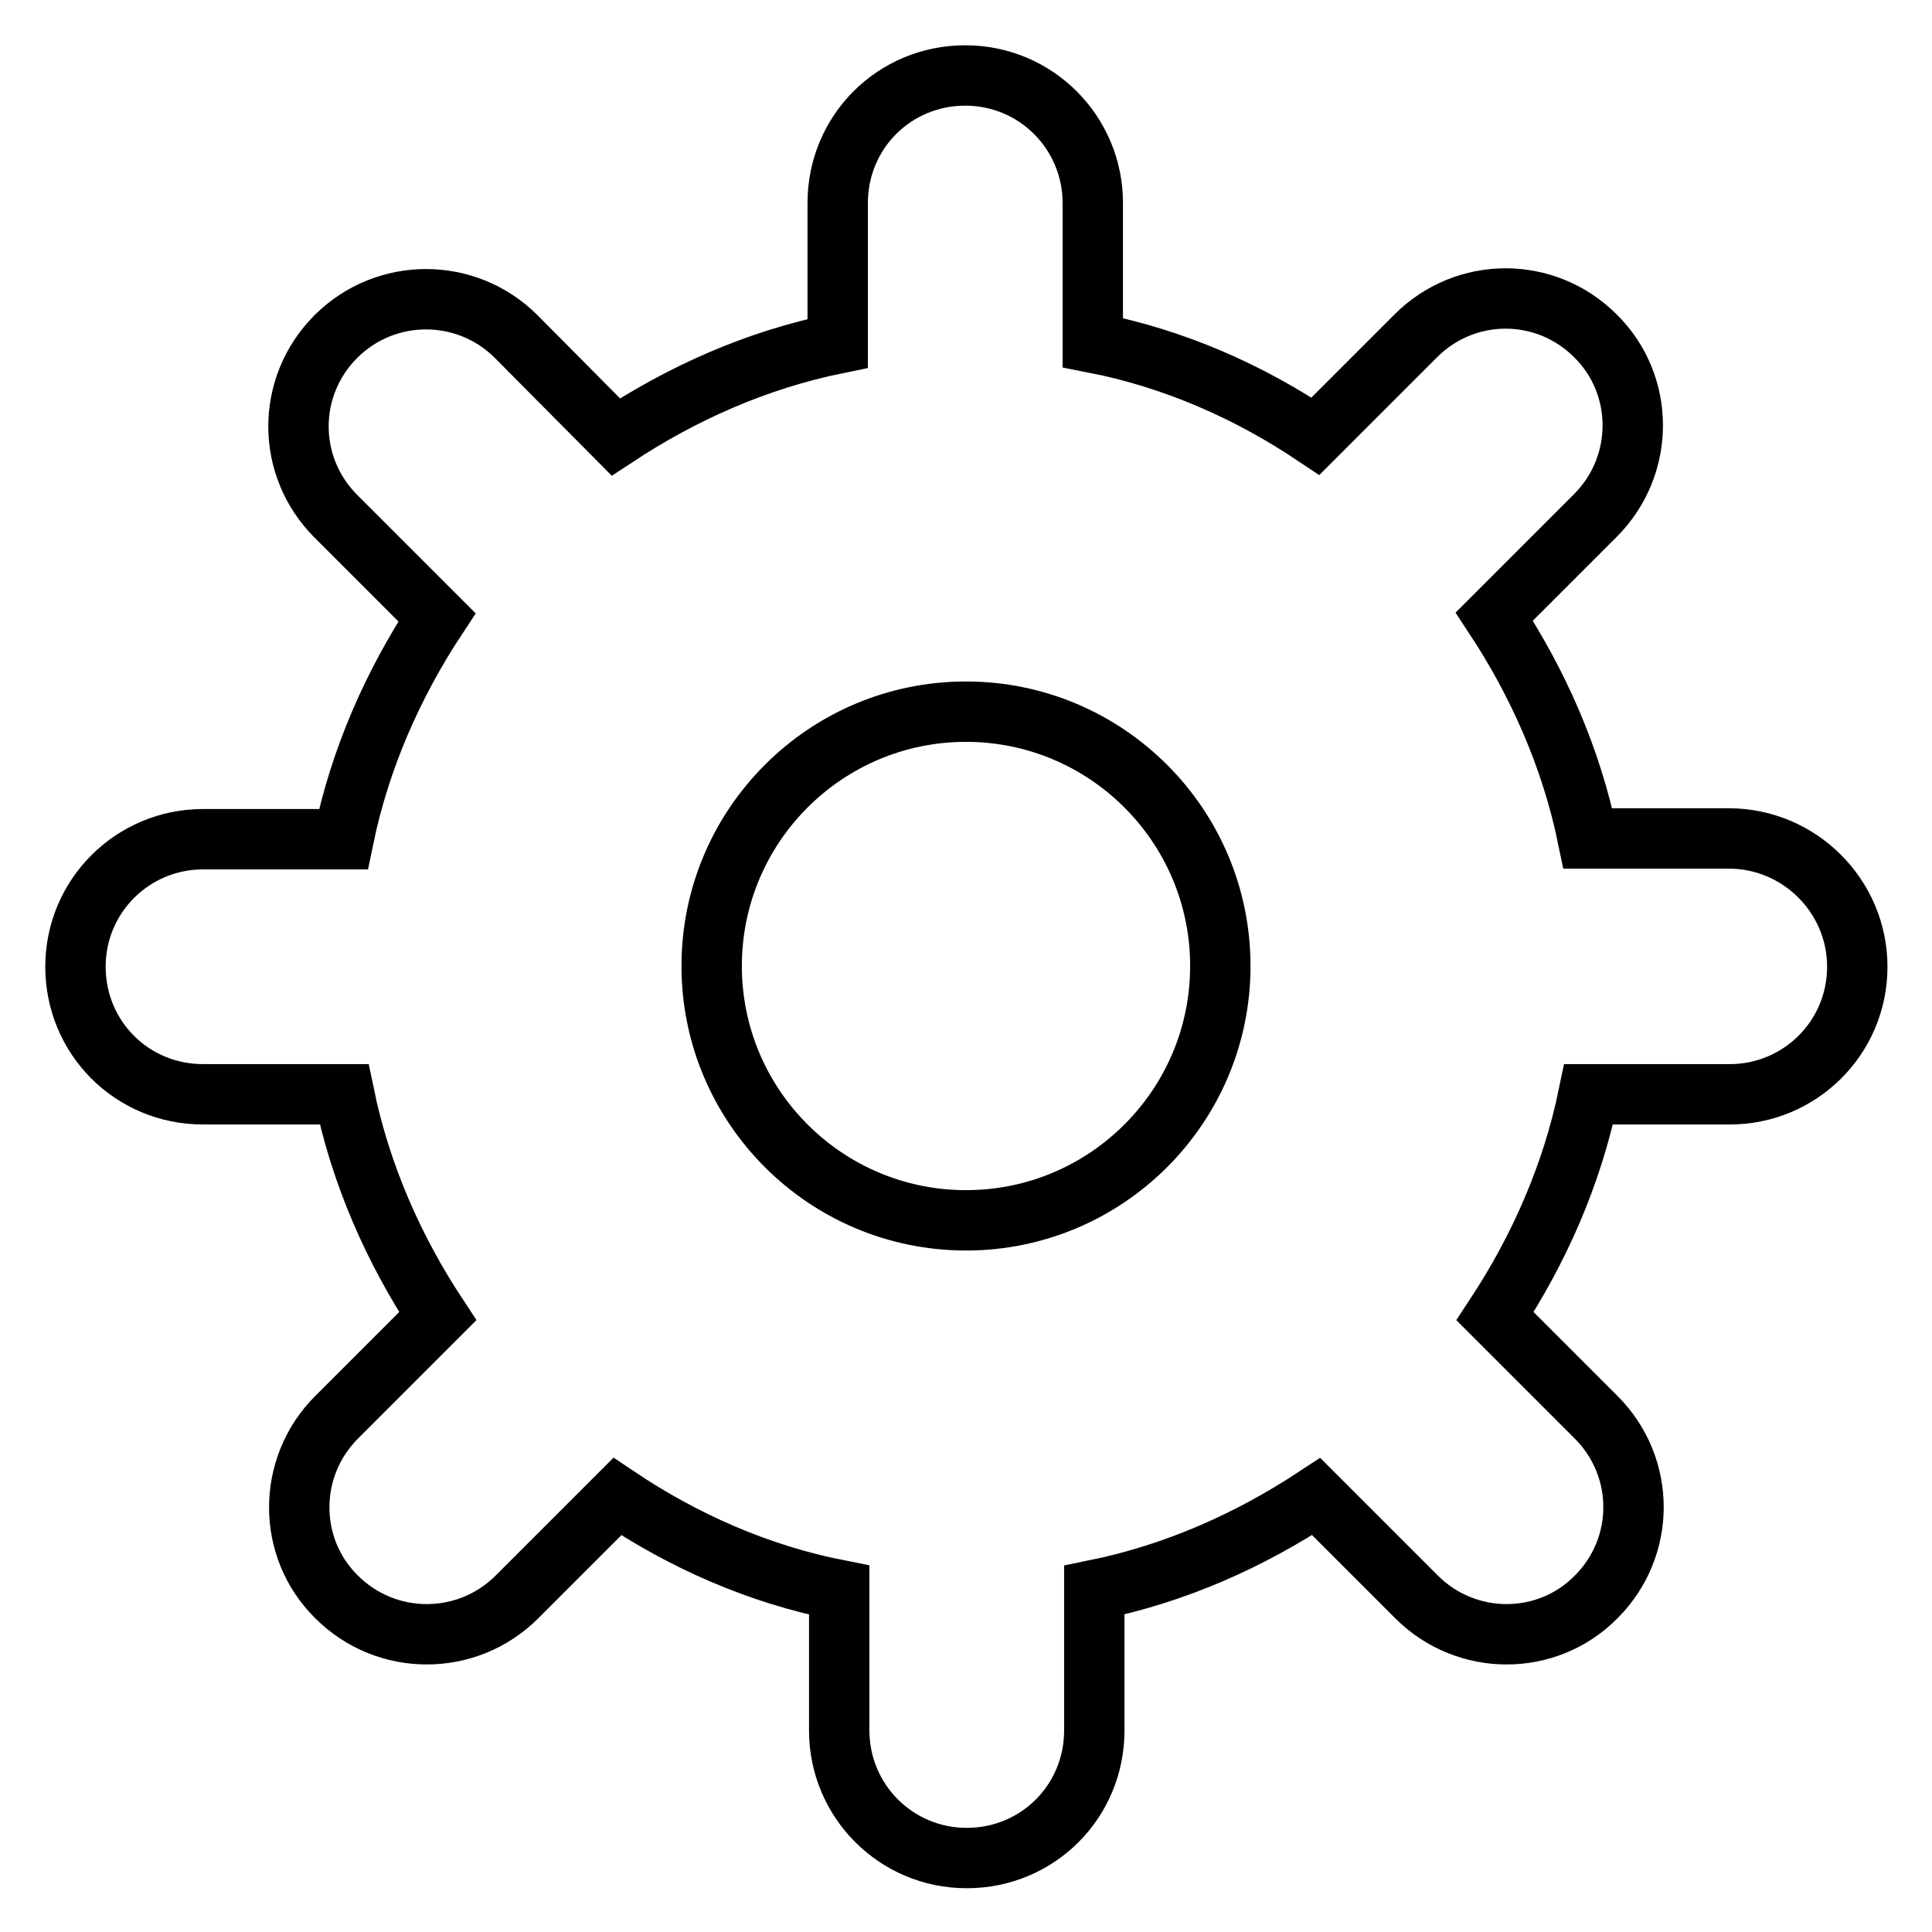
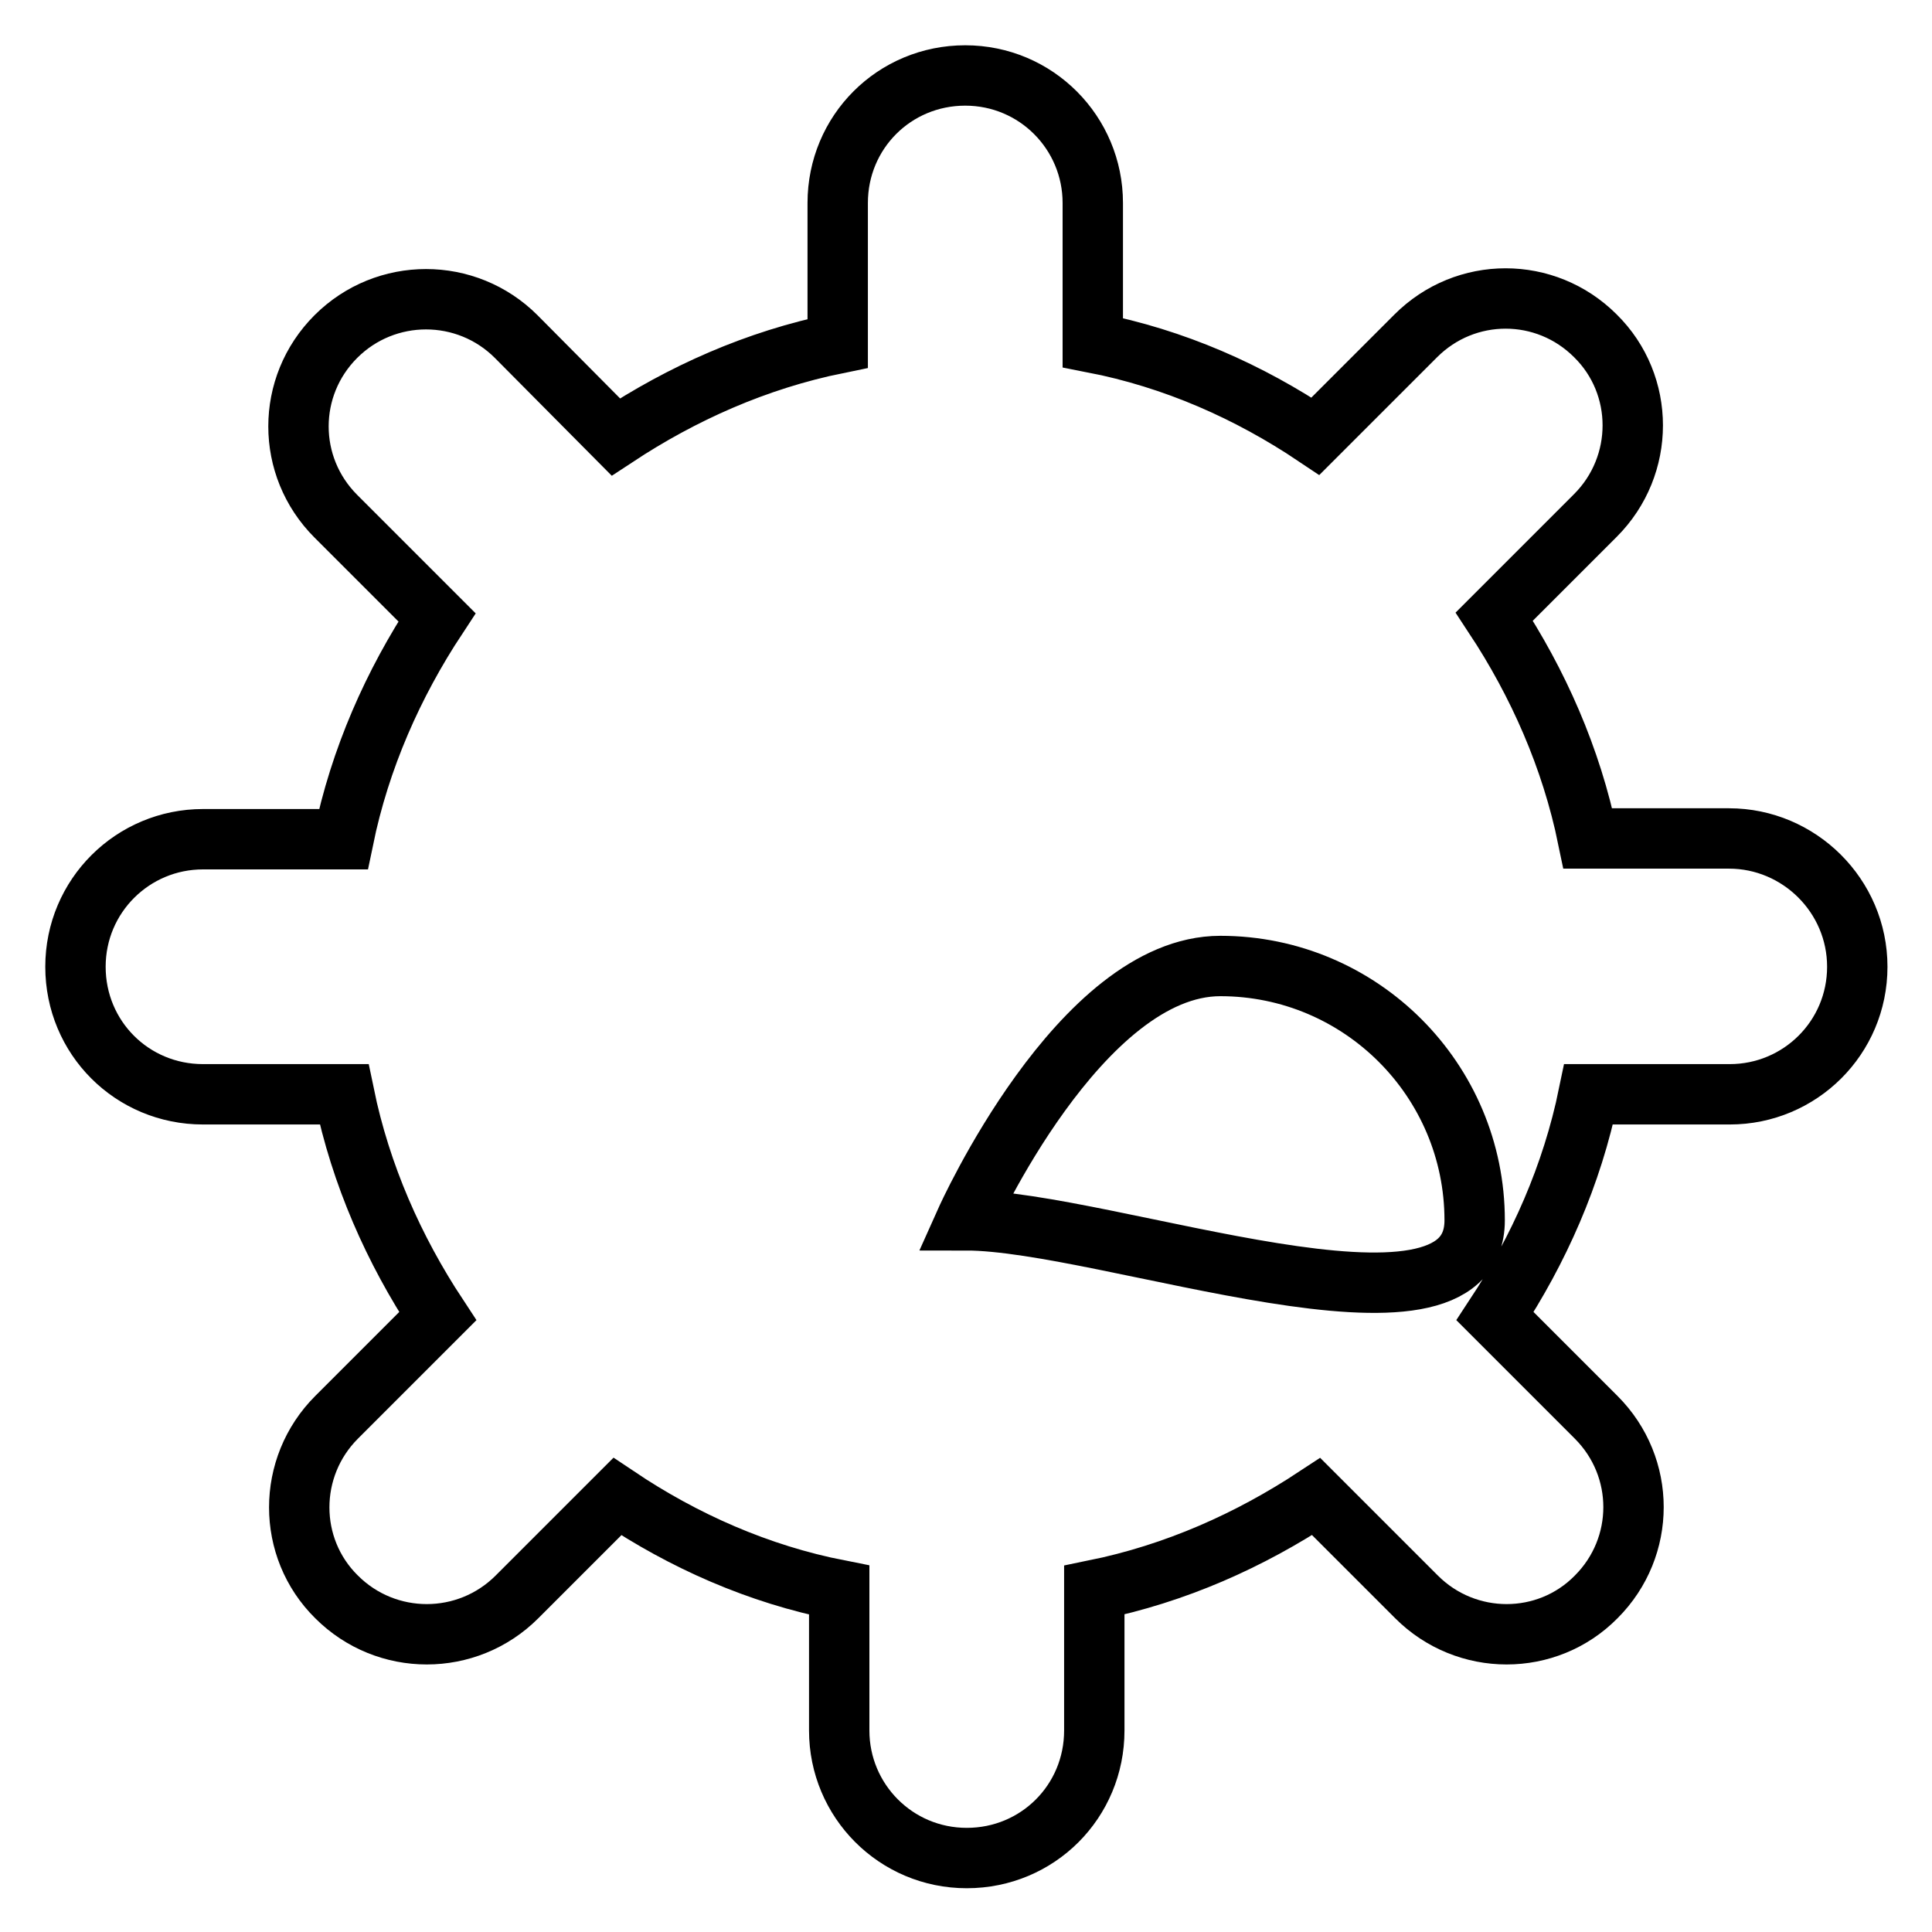
<svg xmlns="http://www.w3.org/2000/svg" version="1.1" x="0px" y="0px" viewBox="0 0 256 256" enable-background="new 0 0 256 256" xml:space="preserve">
  <g>
-     <path stroke-width="8" fill-opacity="0" stroke="#000000" d="M229.1,111.1h-18.7c-2.2-10.7-6.6-20.6-12.4-29.4l13.4-13.4c6.6-6.6,6.6-17.3,0-23.8 c-6.6-6.6-17.2-6.6-23.8,0l-13.3,13.3c-8.8-5.9-18.7-10.3-29.5-12.4V26.9c0-9.3-7.5-16.9-16.9-16.9s-16.9,7.5-16.9,16.9v18.6 c-10.8,2.2-20.6,6.6-29.4,12.4L68.4,44.6c-6.6-6.6-17.3-6.6-23.9,0c-6.6,6.6-6.6,17.2,0,23.8l13.4,13.4 c-5.8,8.8-10.2,18.7-12.4,29.4H26.9c-9.3,0-16.9,7.5-16.9,16.9s7.5,16.9,16.9,16.9h18.7c2.2,10.7,6.6,20.6,12.4,29.4l-13.4,13.4 c-6.6,6.6-6.6,17.3,0,23.8c6.6,6.6,17.3,6.6,23.9,0l13.3-13.3c8.8,5.9,18.7,10.3,29.4,12.4v18.6c0,9.3,7.5,16.9,16.9,16.9 s16.9-7.5,16.9-16.9v-18.6c10.8-2.2,20.6-6.6,29.4-12.4l13.3,13.3c6.6,6.6,17.3,6.6,23.8,0c6.6-6.6,6.6-17.2,0-23.8l-13.4-13.4 c5.8-8.8,10.2-18.7,12.4-29.4h18.7c9.3,0,16.9-7.5,16.9-16.9S238.4,111.1,229.1,111.1z M128,161.7c-18.6,0-33.7-15.1-33.7-33.7 s15.1-33.7,33.7-33.7s33.7,15.1,33.7,33.7S146.6,161.7,128,161.7z" />
+     <path stroke-width="8" fill-opacity="0" stroke="#000000" d="M229.1,111.1h-18.7c-2.2-10.7-6.6-20.6-12.4-29.4l13.4-13.4c6.6-6.6,6.6-17.3,0-23.8 c-6.6-6.6-17.2-6.6-23.8,0l-13.3,13.3c-8.8-5.9-18.7-10.3-29.5-12.4V26.9c0-9.3-7.5-16.9-16.9-16.9s-16.9,7.5-16.9,16.9v18.6 c-10.8,2.2-20.6,6.6-29.4,12.4L68.4,44.6c-6.6-6.6-17.3-6.6-23.9,0c-6.6,6.6-6.6,17.2,0,23.8l13.4,13.4 c-5.8,8.8-10.2,18.7-12.4,29.4H26.9c-9.3,0-16.9,7.5-16.9,16.9s7.5,16.9,16.9,16.9h18.7c2.2,10.7,6.6,20.6,12.4,29.4l-13.4,13.4 c-6.6,6.6-6.6,17.3,0,23.8c6.6,6.6,17.3,6.6,23.9,0l13.3-13.3c8.8,5.9,18.7,10.3,29.4,12.4v18.6c0,9.3,7.5,16.9,16.9,16.9 s16.9-7.5,16.9-16.9v-18.6c10.8-2.2,20.6-6.6,29.4-12.4l13.3,13.3c6.6,6.6,17.3,6.6,23.8,0c6.6-6.6,6.6-17.2,0-23.8l-13.4-13.4 c5.8-8.8,10.2-18.7,12.4-29.4h18.7c9.3,0,16.9-7.5,16.9-16.9S238.4,111.1,229.1,111.1z M128,161.7s15.1-33.7,33.7-33.7s33.7,15.1,33.7,33.7S146.6,161.7,128,161.7z" />
  </g>
</svg>